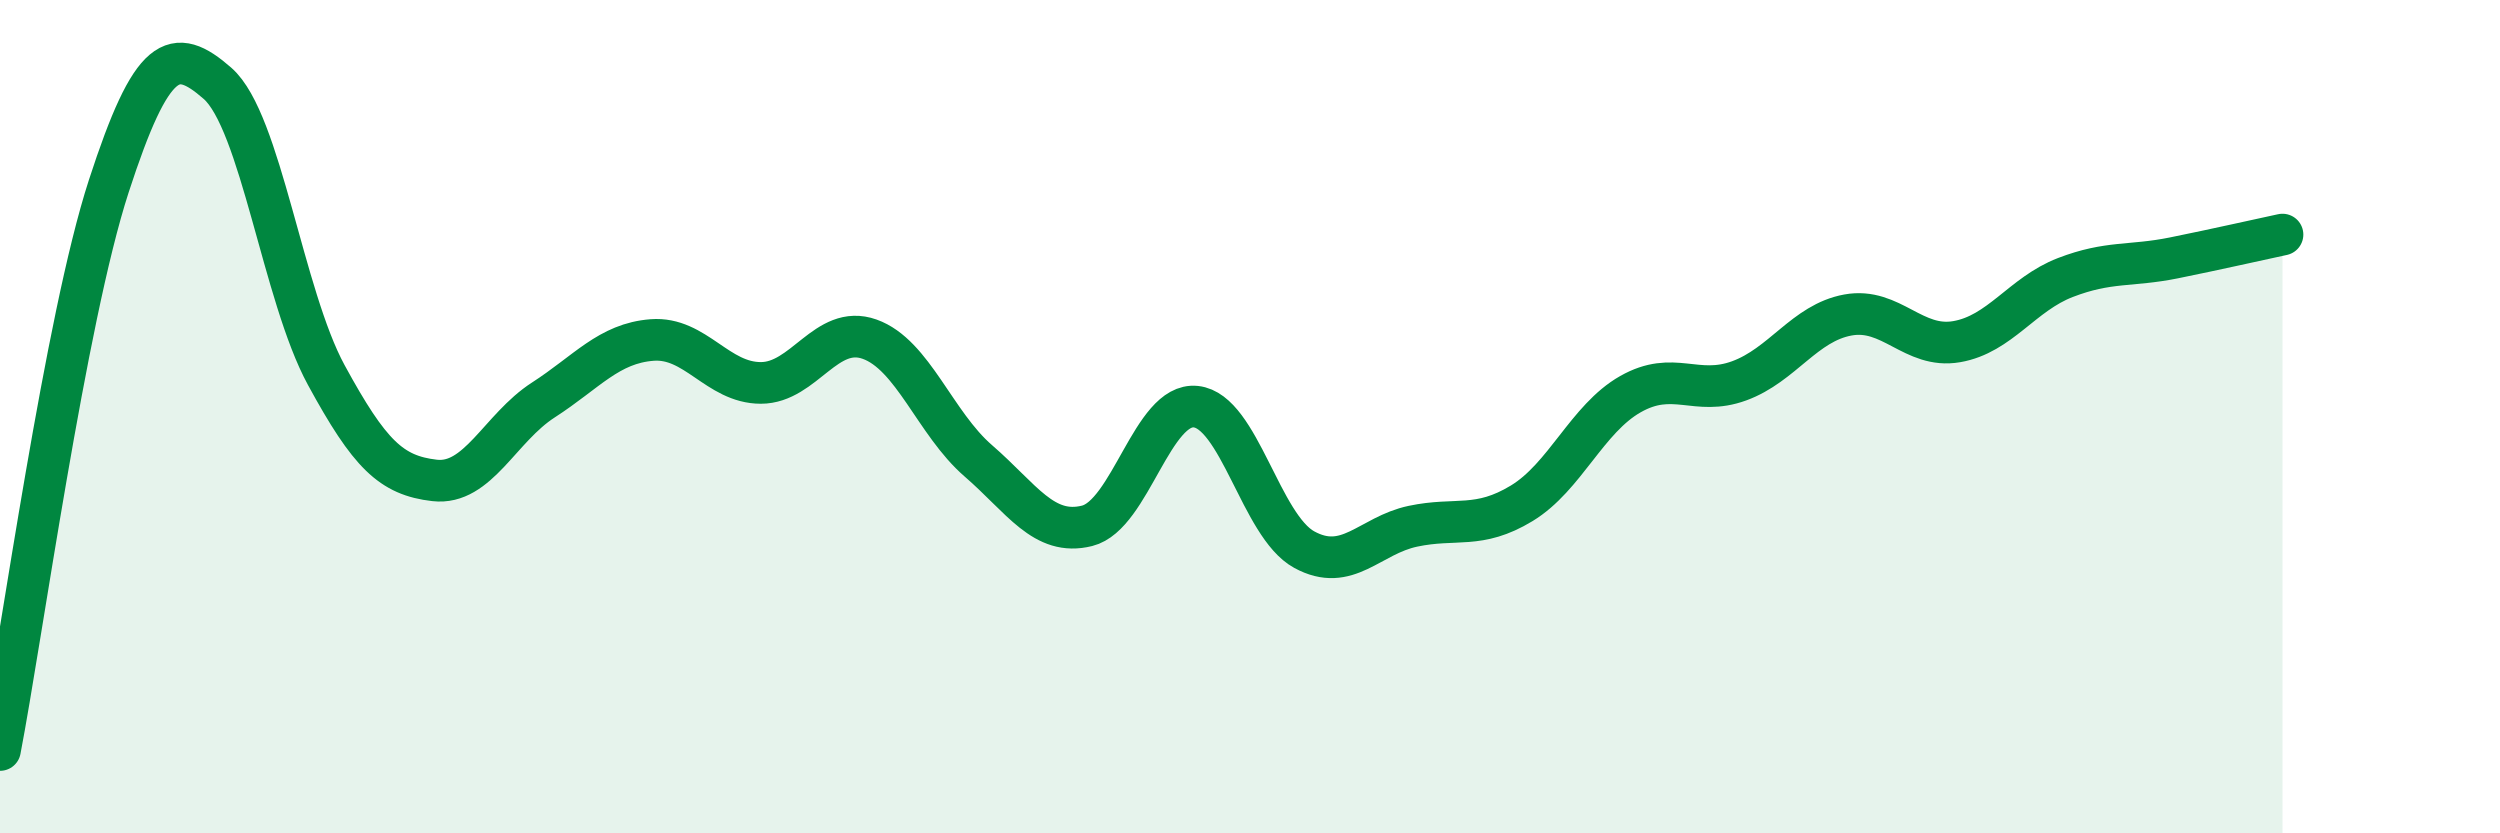
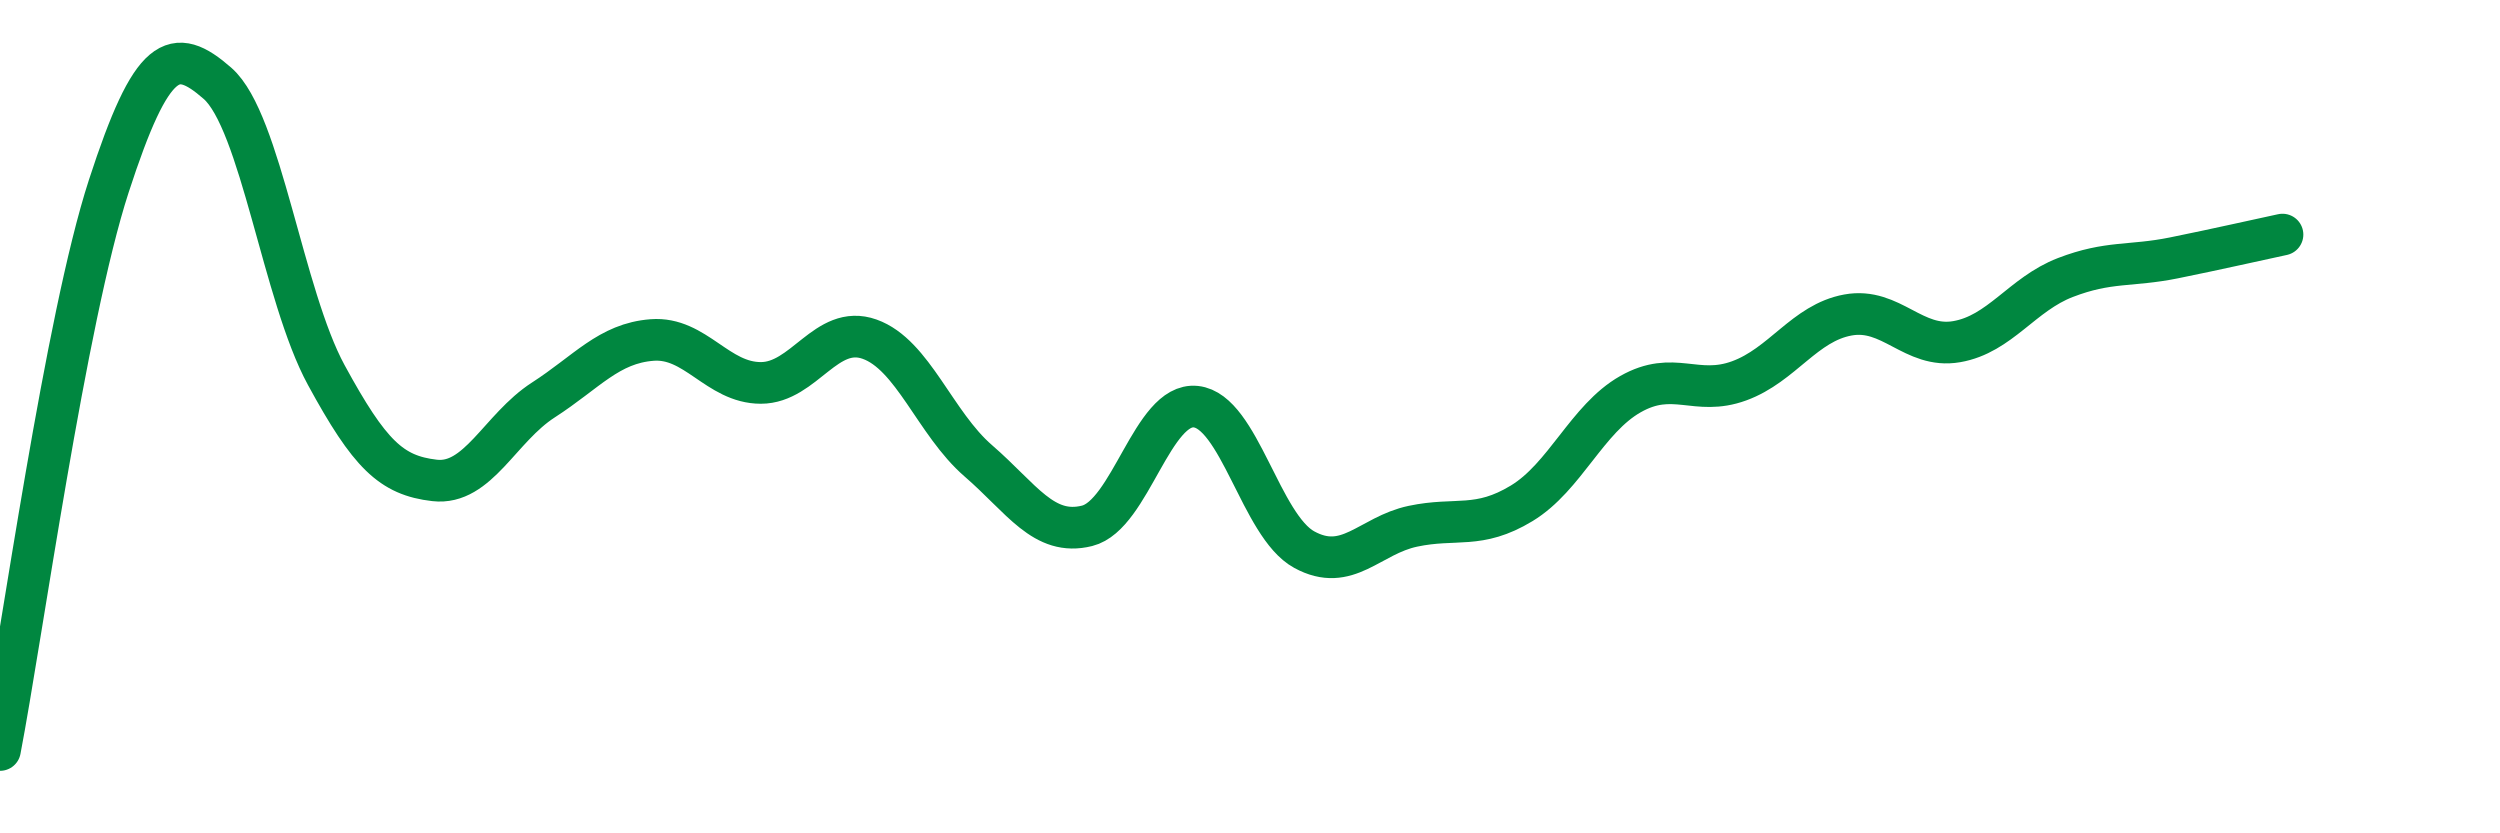
<svg xmlns="http://www.w3.org/2000/svg" width="60" height="20" viewBox="0 0 60 20">
-   <path d="M 0,18 C 0.52,15.29 1.57,7.67 2.61,4.47 C 3.65,1.27 4.18,1.09 5.22,2 C 6.26,2.91 6.79,7.09 7.83,9 C 8.87,10.91 9.39,11.41 10.43,11.53 C 11.47,11.65 12,10.27 13.04,9.6 C 14.08,8.93 14.61,8.24 15.65,8.16 C 16.69,8.08 17.22,9.19 18.26,9.19 C 19.3,9.19 19.83,7.77 20.87,8.14 C 21.91,8.51 22.44,10.16 23.48,11.06 C 24.52,11.96 25.05,12.88 26.09,12.62 C 27.13,12.36 27.66,9.65 28.7,9.76 C 29.74,9.87 30.26,12.62 31.3,13.19 C 32.34,13.76 32.87,12.85 33.91,12.63 C 34.95,12.41 35.48,12.71 36.52,12.08 C 37.56,11.45 38.09,10.05 39.13,9.46 C 40.17,8.87 40.7,9.52 41.74,9.14 C 42.78,8.76 43.31,7.75 44.35,7.56 C 45.39,7.37 45.92,8.38 46.96,8.2 C 48,8.02 48.53,7.06 49.57,6.66 C 50.61,6.26 51.13,6.4 52.17,6.19 C 53.21,5.98 54.26,5.74 54.78,5.63L54.78 20L0 20Z" fill="#008740" opacity="0.1" stroke-linecap="round" stroke-linejoin="round" />
  <path d="M 0,18 C 0.52,15.29 1.57,7.67 2.61,4.47 C 3.65,1.27 4.18,1.09 5.22,2 C 6.26,2.91 6.79,7.09 7.83,9 C 8.87,10.91 9.39,11.41 10.43,11.53 C 11.47,11.65 12,10.27 13.04,9.6 C 14.08,8.93 14.61,8.24 15.65,8.16 C 16.69,8.08 17.22,9.19 18.26,9.19 C 19.3,9.19 19.83,7.77 20.87,8.14 C 21.91,8.51 22.44,10.16 23.48,11.06 C 24.52,11.96 25.05,12.88 26.09,12.62 C 27.13,12.36 27.66,9.65 28.7,9.76 C 29.74,9.87 30.26,12.62 31.3,13.19 C 32.34,13.76 32.87,12.85 33.91,12.63 C 34.95,12.41 35.48,12.71 36.52,12.08 C 37.56,11.45 38.09,10.05 39.13,9.46 C 40.17,8.87 40.7,9.52 41.74,9.14 C 42.78,8.76 43.31,7.75 44.35,7.56 C 45.39,7.37 45.92,8.38 46.96,8.2 C 48,8.02 48.53,7.06 49.57,6.66 C 50.61,6.26 51.13,6.4 52.17,6.19 C 53.21,5.98 54.26,5.74 54.78,5.63" stroke="#008740" stroke-width="1" fill="none" stroke-linecap="round" stroke-linejoin="round" />
</svg>